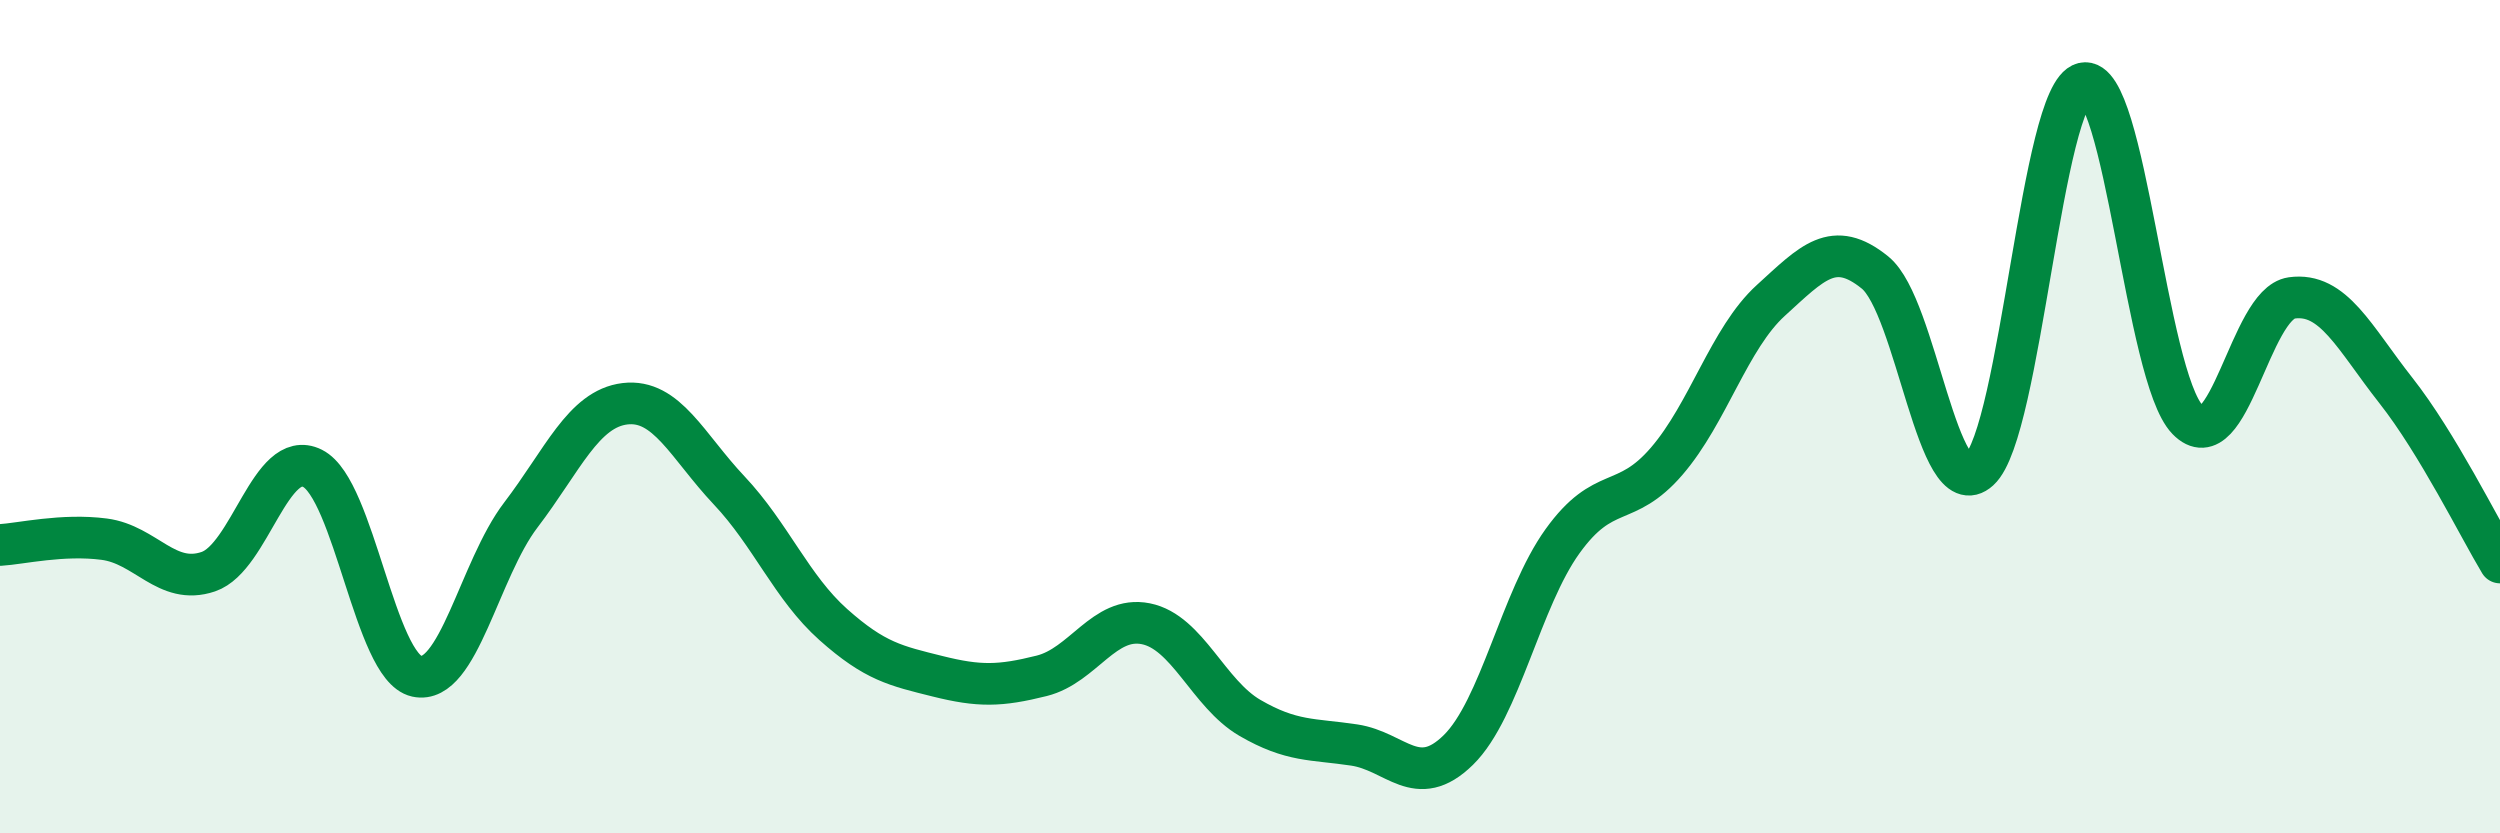
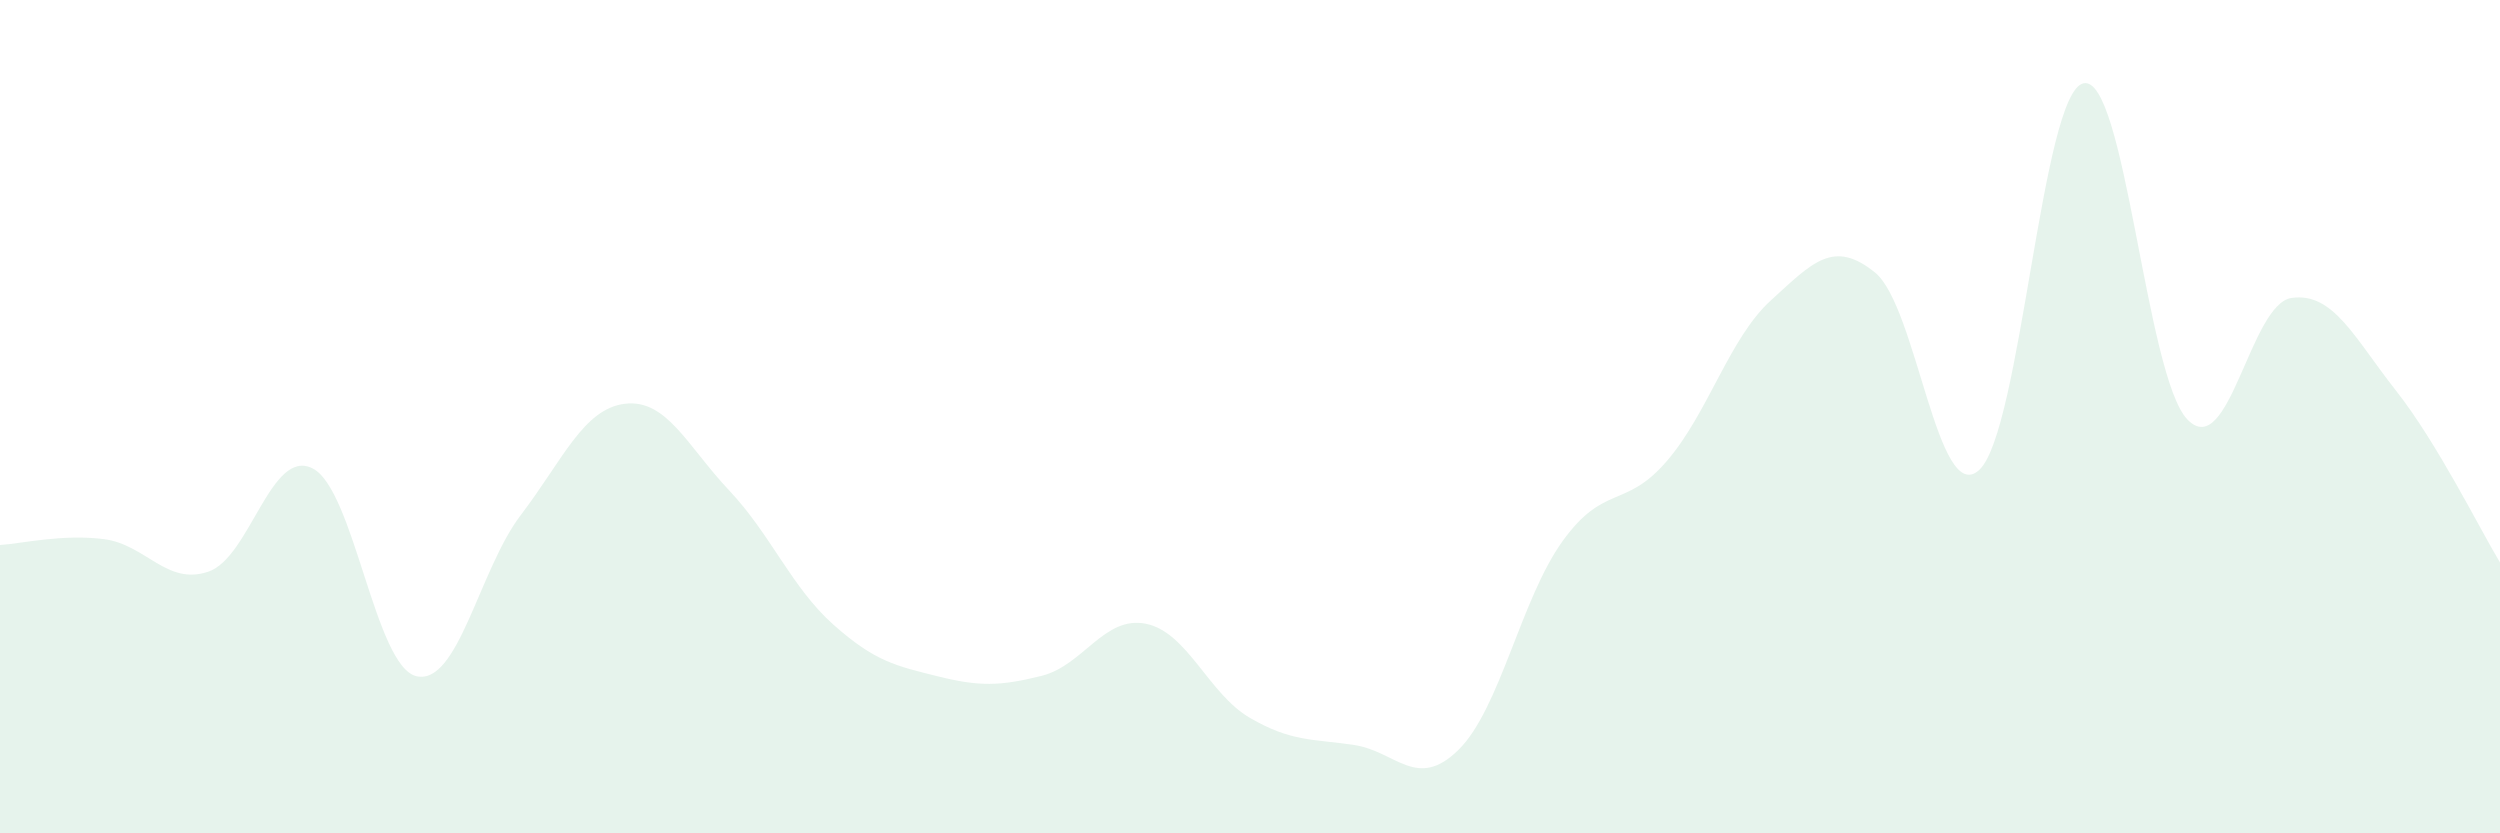
<svg xmlns="http://www.w3.org/2000/svg" width="60" height="20" viewBox="0 0 60 20">
  <path d="M 0,13.08 C 0.5,13.05 1.5,12.81 2.5,12.94 C 3.5,13.07 4,14.06 5,13.72 C 6,13.38 6.5,10.74 7.5,11.24 C 8.5,11.74 9,16.01 10,16.23 C 11,16.45 11.5,13.67 12.5,12.36 C 13.5,11.05 14,9.81 15,9.69 C 16,9.57 16.5,10.71 17.5,11.77 C 18.5,12.83 19,14.1 20,14.99 C 21,15.88 21.5,15.98 22.5,16.23 C 23.5,16.48 24,16.47 25,16.22 C 26,15.97 26.5,14.77 27.5,14.97 C 28.5,15.17 29,16.65 30,17.23 C 31,17.81 31.5,17.73 32.5,17.88 C 33.5,18.03 34,18.98 35,18 C 36,17.02 36.5,14.38 37.5,12.99 C 38.5,11.6 39,12.23 40,11.07 C 41,9.91 41.5,8.12 42.5,7.21 C 43.5,6.3 44,5.73 45,6.54 C 46,7.35 46.5,12.19 47.5,11.28 C 48.5,10.37 49,2.24 50,2 C 51,1.76 51.5,9.04 52.5,10.07 C 53.5,11.1 54,7.29 55,7.15 C 56,7.01 56.5,8.1 57.5,9.37 C 58.5,10.64 59.5,12.67 60,13.5L60 20L0 20Z" fill="#008740" opacity="0.1" stroke-linecap="round" stroke-linejoin="round" />
-   <path d="M 0,13.08 C 0.5,13.05 1.5,12.81 2.5,12.94 C 3.5,13.07 4,14.06 5,13.72 C 6,13.38 6.5,10.74 7.5,11.24 C 8.5,11.74 9,16.01 10,16.23 C 11,16.45 11.5,13.67 12.5,12.36 C 13.5,11.05 14,9.81 15,9.69 C 16,9.57 16.5,10.71 17.5,11.77 C 18.5,12.83 19,14.1 20,14.99 C 21,15.88 21.5,15.98 22.5,16.23 C 23.5,16.48 24,16.47 25,16.22 C 26,15.97 26.5,14.77 27.5,14.97 C 28.5,15.17 29,16.65 30,17.23 C 31,17.81 31.5,17.73 32.5,17.88 C 33.5,18.03 34,18.98 35,18 C 36,17.02 36.5,14.38 37.5,12.99 C 38.5,11.6 39,12.23 40,11.07 C 41,9.91 41.5,8.12 42.5,7.21 C 43.5,6.3 44,5.73 45,6.54 C 46,7.35 46.5,12.19 47.5,11.28 C 48.5,10.37 49,2.24 50,2 C 51,1.76 51.5,9.04 52.5,10.07 C 53.5,11.1 54,7.29 55,7.15 C 56,7.01 56.5,8.1 57.5,9.37 C 58.5,10.64 59.5,12.67 60,13.5" stroke="#008740" stroke-width="1" fill="none" stroke-linecap="round" stroke-linejoin="round" />
</svg>